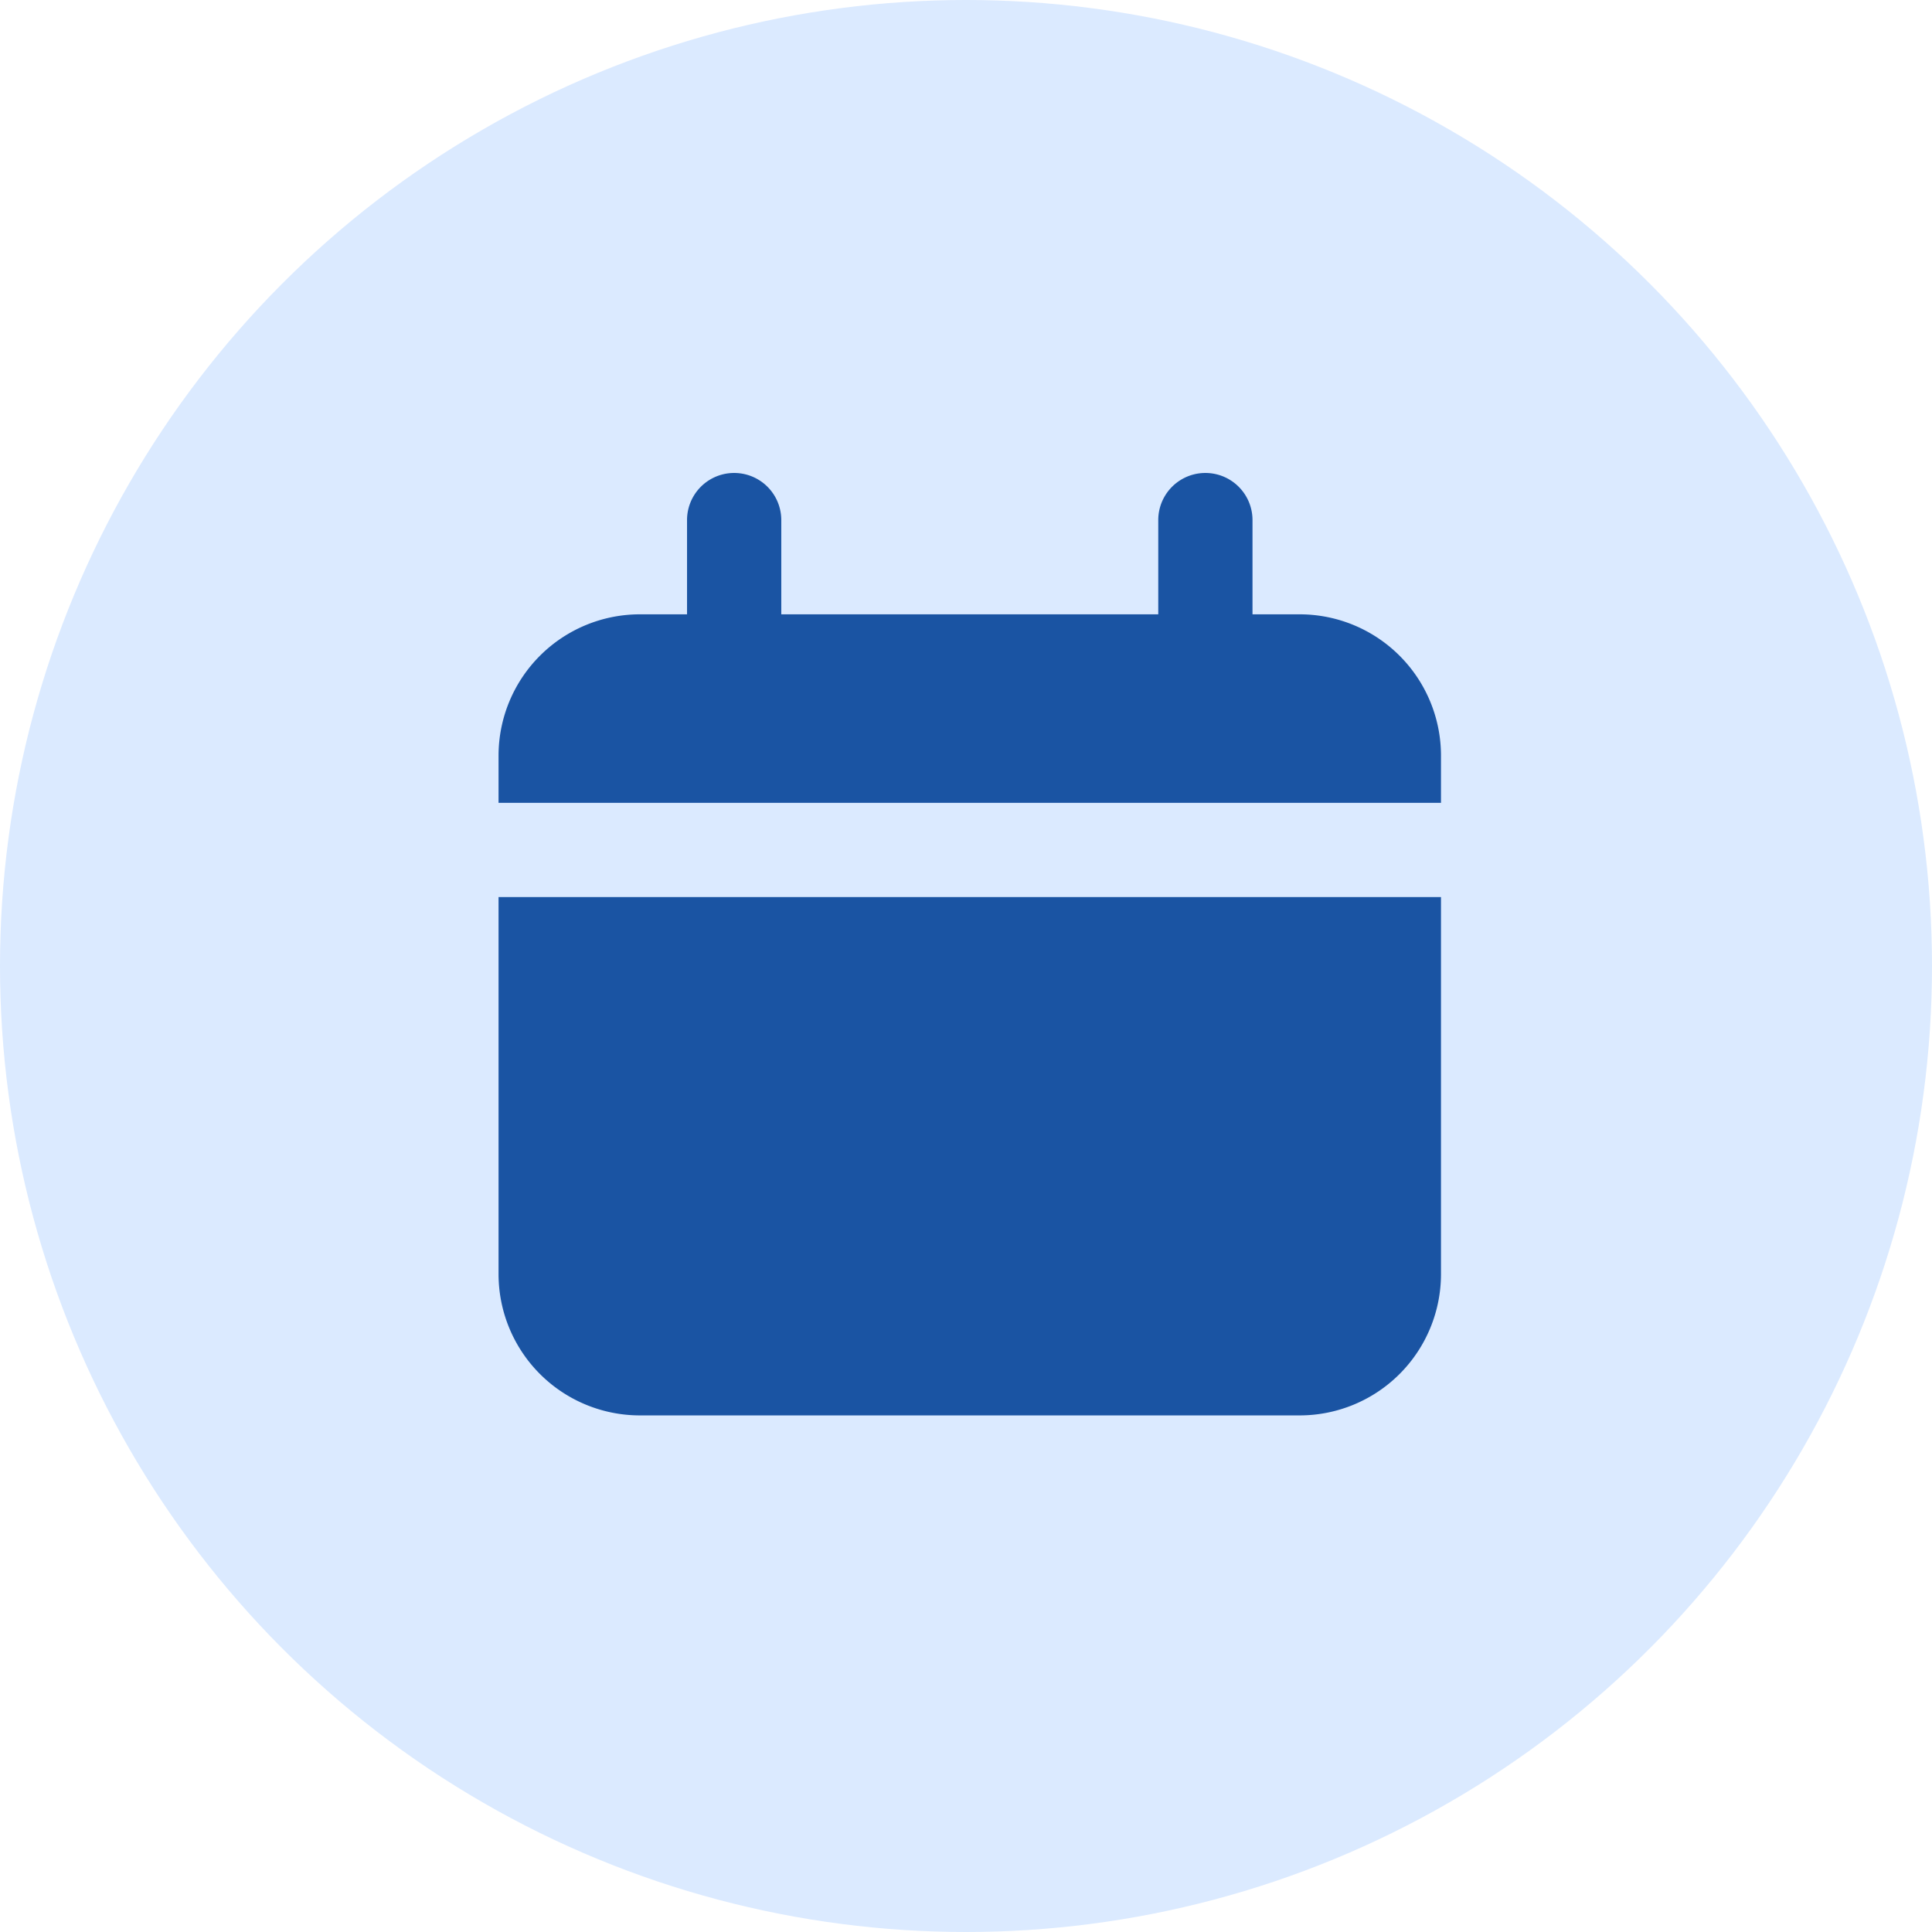
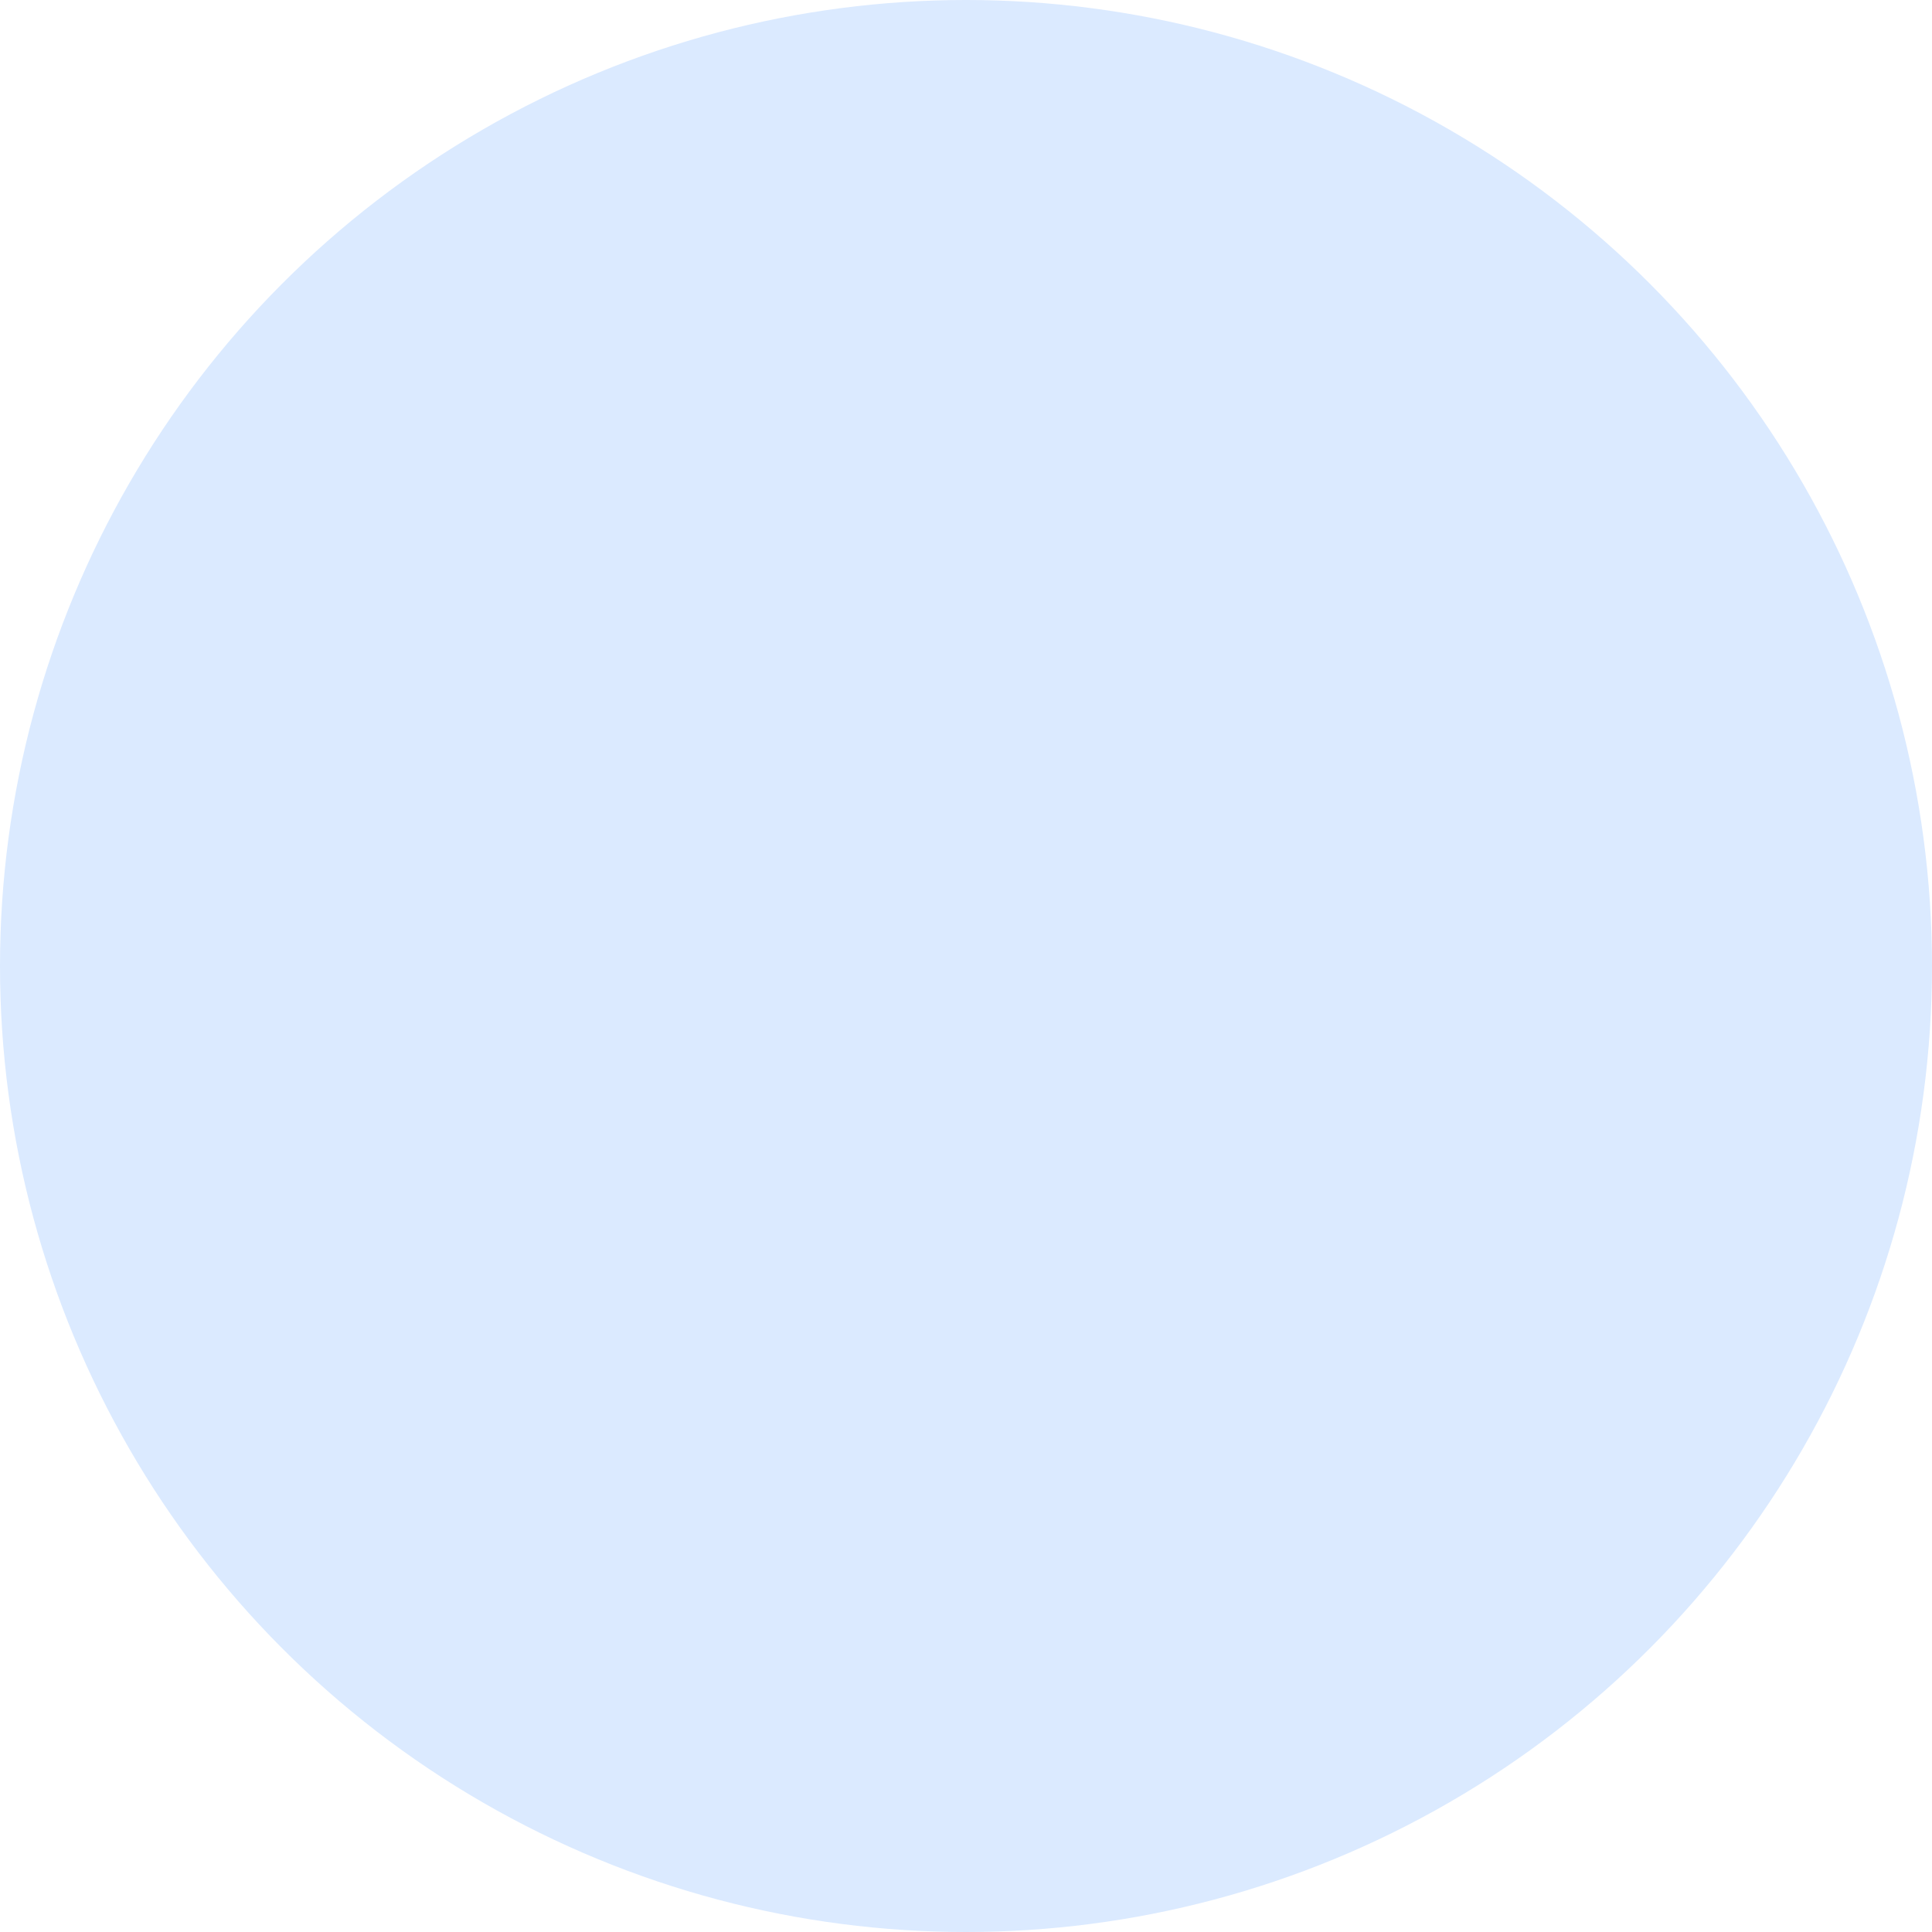
<svg xmlns="http://www.w3.org/2000/svg" width="41" height="41" viewBox="0 0 41 41">
  <g id="calendario_paraolimpico" transform="translate(-715 -307)">
    <circle id="Ellisse_28" data-name="Ellisse 28" cx="20.5" cy="20.5" r="20.5" transform="translate(715 307)" fill="#dbeaff" />
    <g id="Layer_93" data-name="Layer 93" transform="translate(723.58 315.037)">
-       <path id="Tracciato_285" data-name="Tracciato 285" d="M19,5H18V3a1,1,0,1,0-2,0V5H8V3A1,1,0,1,0,6,3V5H5A3,3,0,0,0,2,8V9H22V8A3,3,0,0,0,19,5Z" fill="#1a54a3" />
-       <path id="Tracciato_286" data-name="Tracciato 286" d="M2,19a3,3,0,0,0,3,3H19a3,3,0,0,0,3-3V11H2Z" fill="#1a54a3" />
-     </g>
+       </g>
  </g>
</svg>